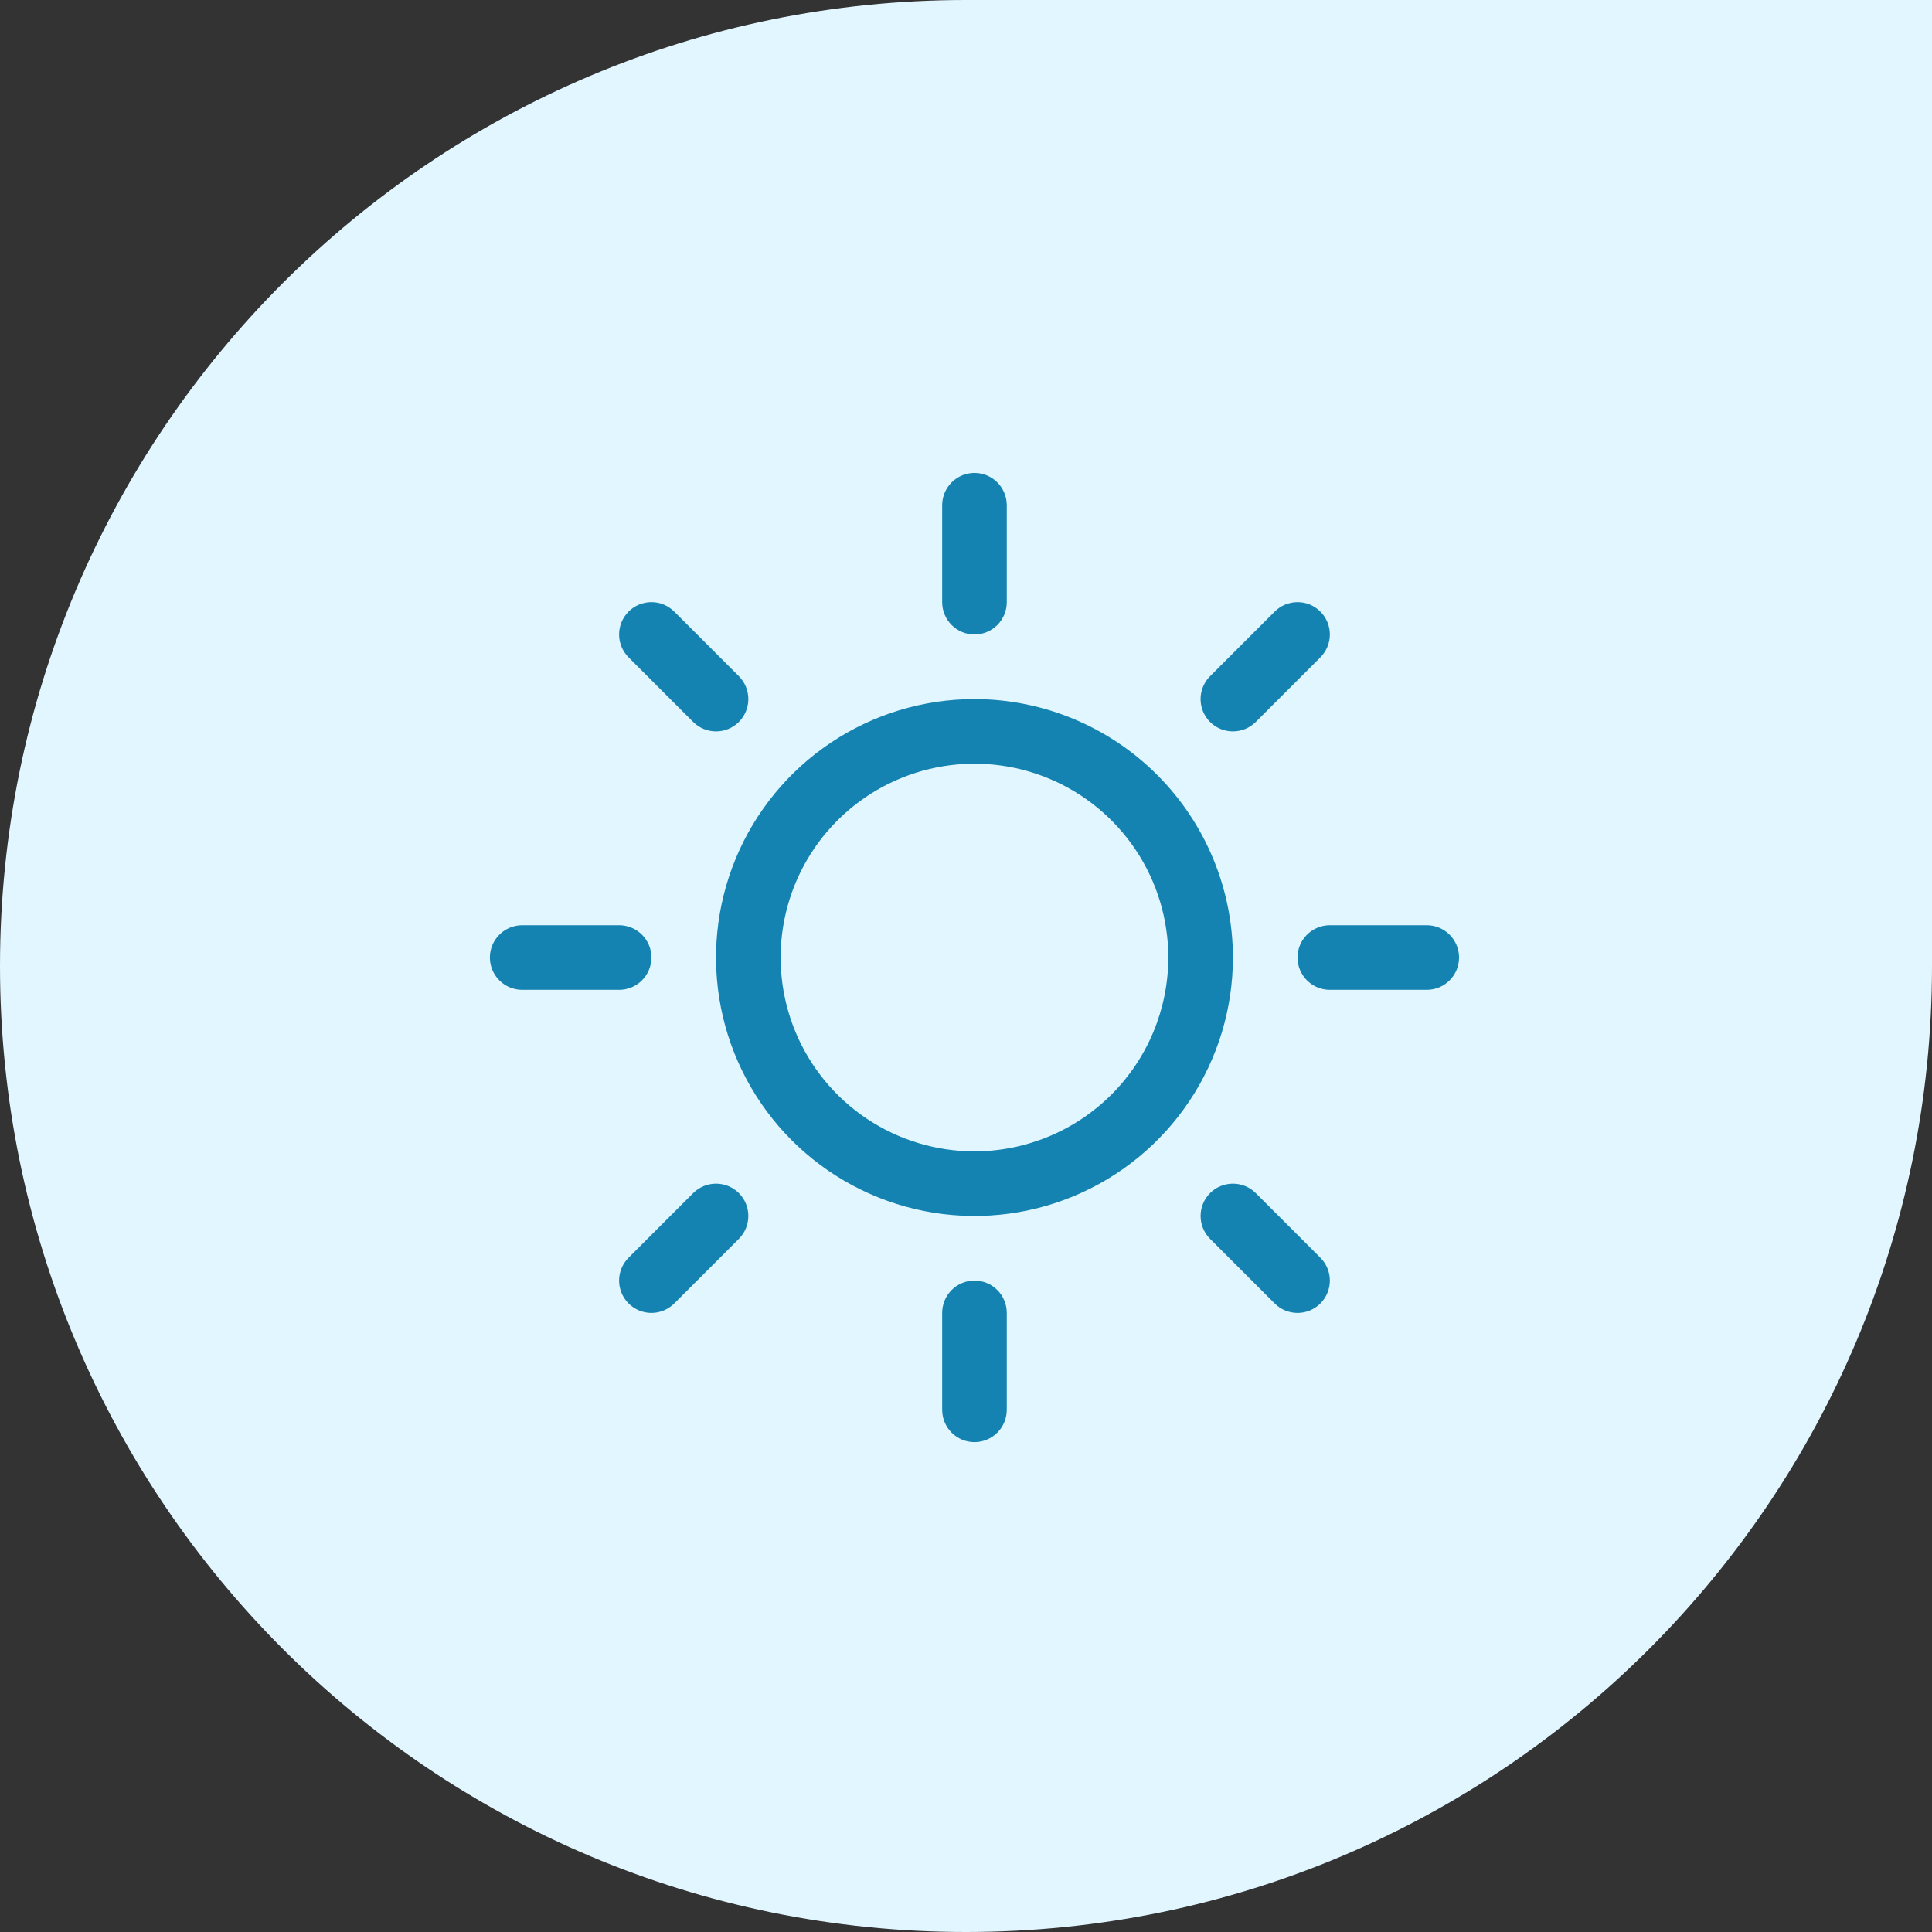
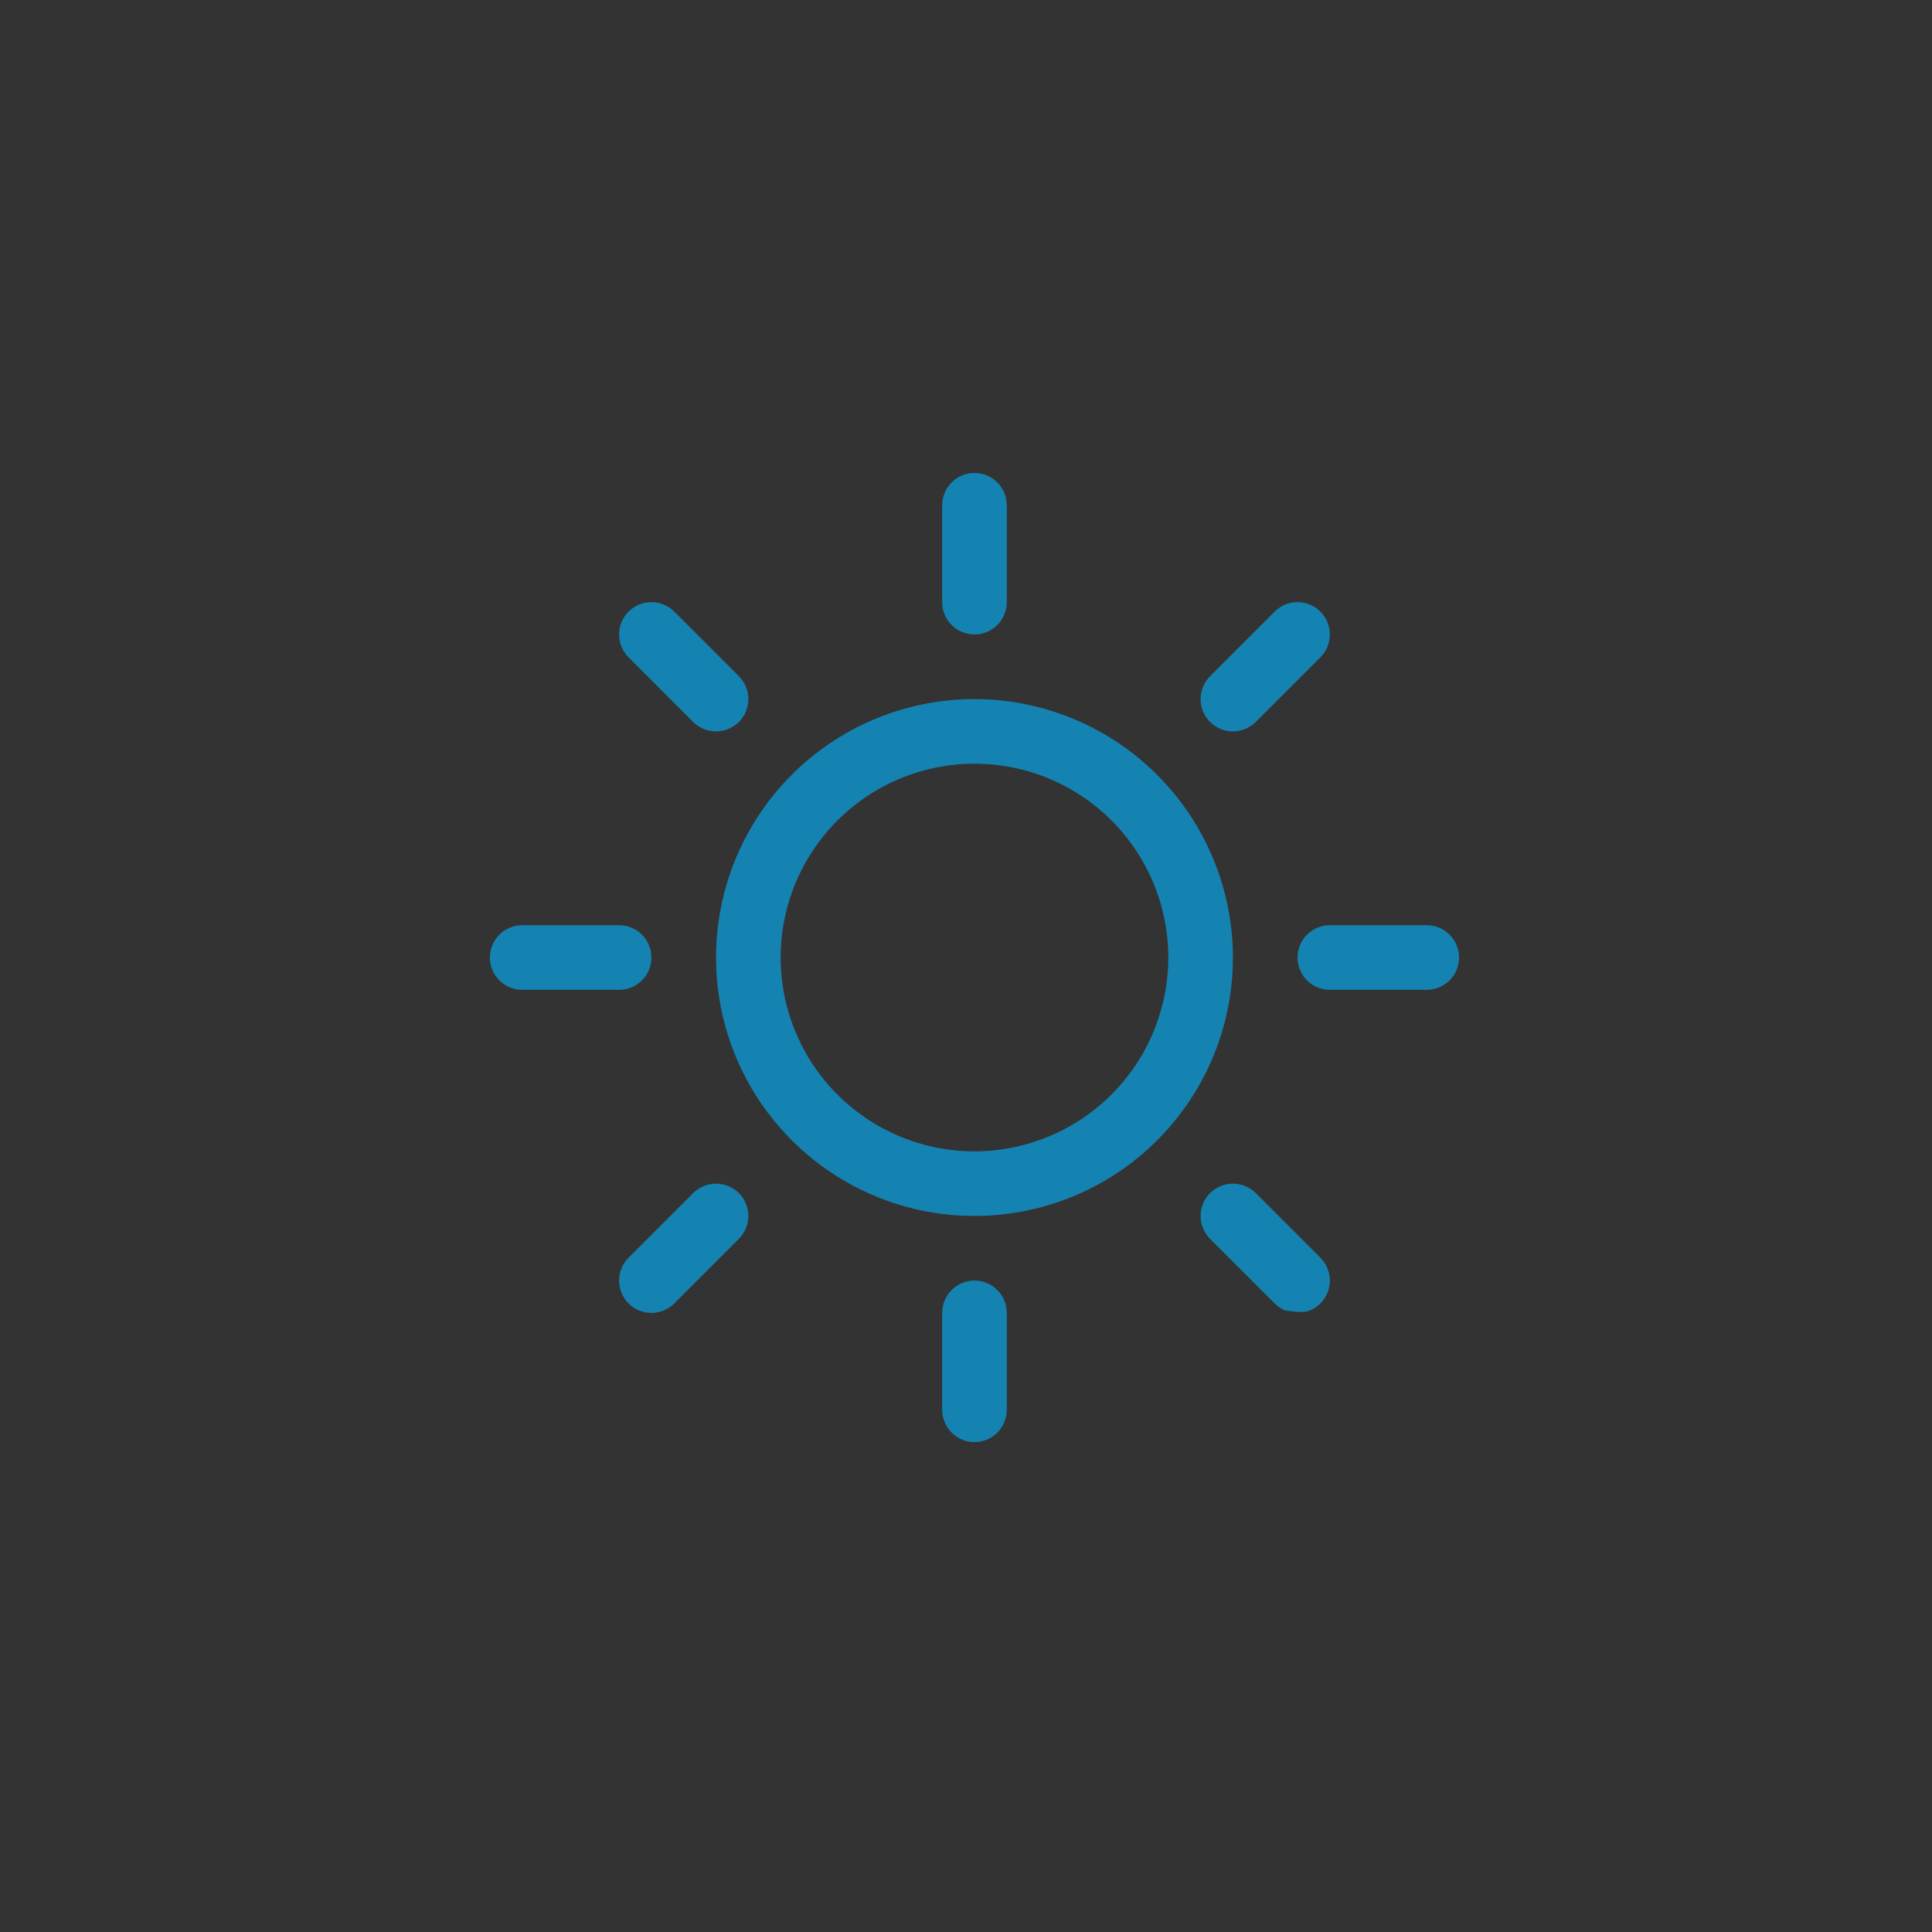
<svg xmlns="http://www.w3.org/2000/svg" width="114" height="114" viewBox="0 0 114 114" fill="none">
  <rect x="0" y="0" width="114" height="114" fill="#333333" stroke="none" />
-   <path d="M0 57C0 25.52 25.52 0 57 0H114V57C114 88.48 88.48 114 57 114C25.52 114 0 88.48 0 57Z" fill="#E1F6FF" />
-   <path d="M55.594 35.531V29.812C55.594 29.307 55.795 28.822 56.152 28.465C56.51 28.107 56.994 27.906 57.5 27.906C58.006 27.906 58.49 28.107 58.848 28.465C59.205 28.822 59.406 29.307 59.406 29.812V35.531C59.406 36.037 59.205 36.522 58.848 36.879C58.49 37.237 58.006 37.438 57.5 37.438C56.994 37.438 56.51 37.237 56.152 36.879C55.795 36.522 55.594 36.037 55.594 35.531ZM72.75 56.5C72.75 59.516 71.856 62.465 70.18 64.972C68.504 67.48 66.123 69.435 63.336 70.589C60.549 71.743 57.483 72.045 54.525 71.457C51.567 70.869 48.849 69.416 46.717 67.283C44.584 65.151 43.131 62.433 42.543 59.475C41.955 56.517 42.257 53.451 43.411 50.664C44.565 47.877 46.52 45.496 49.028 43.82C51.535 42.144 54.484 41.25 57.5 41.25C61.543 41.254 65.419 42.862 68.278 45.721C71.138 48.581 72.746 52.457 72.75 56.5ZM68.938 56.5C68.938 54.238 68.267 52.027 67.01 50.146C65.753 48.265 63.967 46.799 61.877 45.933C59.787 45.068 57.487 44.841 55.269 45.282C53.05 45.724 51.012 46.813 49.413 48.413C47.813 50.012 46.724 52.05 46.282 54.269C45.841 56.487 46.068 58.787 46.933 60.877C47.799 62.967 49.265 64.753 51.146 66.01C53.027 67.267 55.238 67.938 57.5 67.938C60.532 67.934 63.44 66.728 65.584 64.584C67.728 62.44 68.934 59.532 68.938 56.5ZM40.901 42.599C41.259 42.956 41.744 43.157 42.25 43.157C42.756 43.157 43.241 42.956 43.599 42.599C43.956 42.241 44.157 41.756 44.157 41.25C44.157 40.744 43.956 40.259 43.599 39.901L39.786 36.089C39.428 35.731 38.943 35.53 38.438 35.53C37.932 35.53 37.447 35.731 37.089 36.089C36.731 36.447 36.53 36.932 36.53 37.438C36.53 37.943 36.731 38.428 37.089 38.786L40.901 42.599ZM40.901 70.401L37.089 74.214C36.731 74.572 36.53 75.057 36.53 75.562C36.53 76.068 36.731 76.553 37.089 76.911C37.447 77.269 37.932 77.47 38.438 77.47C38.943 77.47 39.428 77.269 39.786 76.911L43.599 73.099C43.776 72.922 43.916 72.711 44.012 72.48C44.108 72.249 44.157 72.001 44.157 71.75C44.157 71.499 44.108 71.251 44.012 71.02C43.916 70.789 43.776 70.578 43.599 70.401C43.422 70.224 43.211 70.084 42.98 69.988C42.748 69.892 42.501 69.843 42.25 69.843C41.999 69.843 41.752 69.892 41.52 69.988C41.289 70.084 41.078 70.224 40.901 70.401ZM72.75 43.156C73 43.156 73.248 43.107 73.48 43.012C73.711 42.916 73.921 42.776 74.099 42.599L77.911 38.786C78.269 38.428 78.47 37.943 78.47 37.438C78.47 36.932 78.269 36.447 77.911 36.089C77.553 35.731 77.068 35.53 76.562 35.53C76.057 35.53 75.572 35.731 75.214 36.089L71.401 39.901C71.134 40.168 70.953 40.508 70.879 40.878C70.805 41.248 70.843 41.631 70.987 41.98C71.132 42.328 71.376 42.626 71.69 42.836C72.004 43.045 72.373 43.157 72.75 43.156ZM74.099 70.401C73.741 70.044 73.256 69.843 72.75 69.843C72.244 69.843 71.759 70.044 71.401 70.401C71.044 70.759 70.843 71.244 70.843 71.75C70.843 72.256 71.044 72.741 71.401 73.099L75.214 76.911C75.391 77.088 75.601 77.229 75.833 77.325C76.064 77.421 76.312 77.47 76.562 77.47C76.813 77.47 77.061 77.421 77.292 77.325C77.524 77.229 77.734 77.088 77.911 76.911C78.088 76.734 78.229 76.524 78.325 76.292C78.421 76.061 78.47 75.813 78.47 75.562C78.47 75.312 78.421 75.064 78.325 74.833C78.229 74.601 78.088 74.391 77.911 74.214L74.099 70.401ZM38.438 56.5C38.438 55.994 38.237 55.51 37.879 55.152C37.522 54.795 37.037 54.594 36.531 54.594H30.812C30.307 54.594 29.822 54.795 29.465 55.152C29.107 55.51 28.906 55.994 28.906 56.5C28.906 57.006 29.107 57.49 29.465 57.848C29.822 58.205 30.307 58.406 30.812 58.406H36.531C37.037 58.406 37.522 58.205 37.879 57.848C38.237 57.49 38.438 57.006 38.438 56.5ZM57.5 75.562C56.994 75.562 56.51 75.763 56.152 76.121C55.795 76.478 55.594 76.963 55.594 77.469V83.188C55.594 83.693 55.795 84.178 56.152 84.535C56.51 84.893 56.994 85.094 57.5 85.094C58.006 85.094 58.49 84.893 58.848 84.535C59.205 84.178 59.406 83.693 59.406 83.188V77.469C59.406 76.963 59.205 76.478 58.848 76.121C58.49 75.763 58.006 75.562 57.5 75.562ZM84.188 54.594H78.469C77.963 54.594 77.478 54.795 77.121 55.152C76.763 55.51 76.562 55.994 76.562 56.5C76.562 57.006 76.763 57.49 77.121 57.848C77.478 58.205 77.963 58.406 78.469 58.406H84.188C84.693 58.406 85.178 58.205 85.535 57.848C85.893 57.49 86.094 57.006 86.094 56.5C86.094 55.994 85.893 55.51 85.535 55.152C85.178 54.795 84.693 54.594 84.188 54.594Z" fill="#1483B2" />
+   <path d="M55.594 35.531V29.812C55.594 29.307 55.795 28.822 56.152 28.465C56.51 28.107 56.994 27.906 57.5 27.906C58.006 27.906 58.49 28.107 58.848 28.465C59.205 28.822 59.406 29.307 59.406 29.812V35.531C59.406 36.037 59.205 36.522 58.848 36.879C58.49 37.237 58.006 37.438 57.5 37.438C56.994 37.438 56.51 37.237 56.152 36.879C55.795 36.522 55.594 36.037 55.594 35.531ZM72.75 56.5C72.75 59.516 71.856 62.465 70.18 64.972C68.504 67.48 66.123 69.435 63.336 70.589C60.549 71.743 57.483 72.045 54.525 71.457C51.567 70.869 48.849 69.416 46.717 67.283C44.584 65.151 43.131 62.433 42.543 59.475C41.955 56.517 42.257 53.451 43.411 50.664C44.565 47.877 46.52 45.496 49.028 43.82C51.535 42.144 54.484 41.25 57.5 41.25C61.543 41.254 65.419 42.862 68.278 45.721C71.138 48.581 72.746 52.457 72.75 56.5ZM68.938 56.5C68.938 54.238 68.267 52.027 67.01 50.146C65.753 48.265 63.967 46.799 61.877 45.933C59.787 45.068 57.487 44.841 55.269 45.282C53.05 45.724 51.012 46.813 49.413 48.413C47.813 50.012 46.724 52.05 46.282 54.269C45.841 56.487 46.068 58.787 46.933 60.877C47.799 62.967 49.265 64.753 51.146 66.01C53.027 67.267 55.238 67.938 57.5 67.938C60.532 67.934 63.44 66.728 65.584 64.584C67.728 62.44 68.934 59.532 68.938 56.5ZM40.901 42.599C41.259 42.956 41.744 43.157 42.25 43.157C42.756 43.157 43.241 42.956 43.599 42.599C43.956 42.241 44.157 41.756 44.157 41.25C44.157 40.744 43.956 40.259 43.599 39.901L39.786 36.089C39.428 35.731 38.943 35.53 38.438 35.53C37.932 35.53 37.447 35.731 37.089 36.089C36.731 36.447 36.53 36.932 36.53 37.438C36.53 37.943 36.731 38.428 37.089 38.786L40.901 42.599ZM40.901 70.401L37.089 74.214C36.731 74.572 36.53 75.057 36.53 75.562C36.53 76.068 36.731 76.553 37.089 76.911C37.447 77.269 37.932 77.47 38.438 77.47C38.943 77.47 39.428 77.269 39.786 76.911L43.599 73.099C43.776 72.922 43.916 72.711 44.012 72.48C44.108 72.249 44.157 72.001 44.157 71.75C44.157 71.499 44.108 71.251 44.012 71.02C43.916 70.789 43.776 70.578 43.599 70.401C43.422 70.224 43.211 70.084 42.98 69.988C42.748 69.892 42.501 69.843 42.25 69.843C41.999 69.843 41.752 69.892 41.52 69.988C41.289 70.084 41.078 70.224 40.901 70.401ZM72.75 43.156C73 43.156 73.248 43.107 73.48 43.012C73.711 42.916 73.921 42.776 74.099 42.599L77.911 38.786C78.269 38.428 78.47 37.943 78.47 37.438C78.47 36.932 78.269 36.447 77.911 36.089C77.553 35.731 77.068 35.53 76.562 35.53C76.057 35.53 75.572 35.731 75.214 36.089L71.401 39.901C71.134 40.168 70.953 40.508 70.879 40.878C70.805 41.248 70.843 41.631 70.987 41.98C71.132 42.328 71.376 42.626 71.69 42.836C72.004 43.045 72.373 43.157 72.75 43.156ZM74.099 70.401C73.741 70.044 73.256 69.843 72.75 69.843C72.244 69.843 71.759 70.044 71.401 70.401C71.044 70.759 70.843 71.244 70.843 71.75C70.843 72.256 71.044 72.741 71.401 73.099L75.214 76.911C75.391 77.088 75.601 77.229 75.833 77.325C76.813 77.47 77.061 77.421 77.292 77.325C77.524 77.229 77.734 77.088 77.911 76.911C78.088 76.734 78.229 76.524 78.325 76.292C78.421 76.061 78.47 75.813 78.47 75.562C78.47 75.312 78.421 75.064 78.325 74.833C78.229 74.601 78.088 74.391 77.911 74.214L74.099 70.401ZM38.438 56.5C38.438 55.994 38.237 55.51 37.879 55.152C37.522 54.795 37.037 54.594 36.531 54.594H30.812C30.307 54.594 29.822 54.795 29.465 55.152C29.107 55.51 28.906 55.994 28.906 56.5C28.906 57.006 29.107 57.49 29.465 57.848C29.822 58.205 30.307 58.406 30.812 58.406H36.531C37.037 58.406 37.522 58.205 37.879 57.848C38.237 57.49 38.438 57.006 38.438 56.5ZM57.5 75.562C56.994 75.562 56.51 75.763 56.152 76.121C55.795 76.478 55.594 76.963 55.594 77.469V83.188C55.594 83.693 55.795 84.178 56.152 84.535C56.51 84.893 56.994 85.094 57.5 85.094C58.006 85.094 58.49 84.893 58.848 84.535C59.205 84.178 59.406 83.693 59.406 83.188V77.469C59.406 76.963 59.205 76.478 58.848 76.121C58.49 75.763 58.006 75.562 57.5 75.562ZM84.188 54.594H78.469C77.963 54.594 77.478 54.795 77.121 55.152C76.763 55.51 76.562 55.994 76.562 56.5C76.562 57.006 76.763 57.49 77.121 57.848C77.478 58.205 77.963 58.406 78.469 58.406H84.188C84.693 58.406 85.178 58.205 85.535 57.848C85.893 57.49 86.094 57.006 86.094 56.5C86.094 55.994 85.893 55.51 85.535 55.152C85.178 54.795 84.693 54.594 84.188 54.594Z" fill="#1483B2" />
</svg>